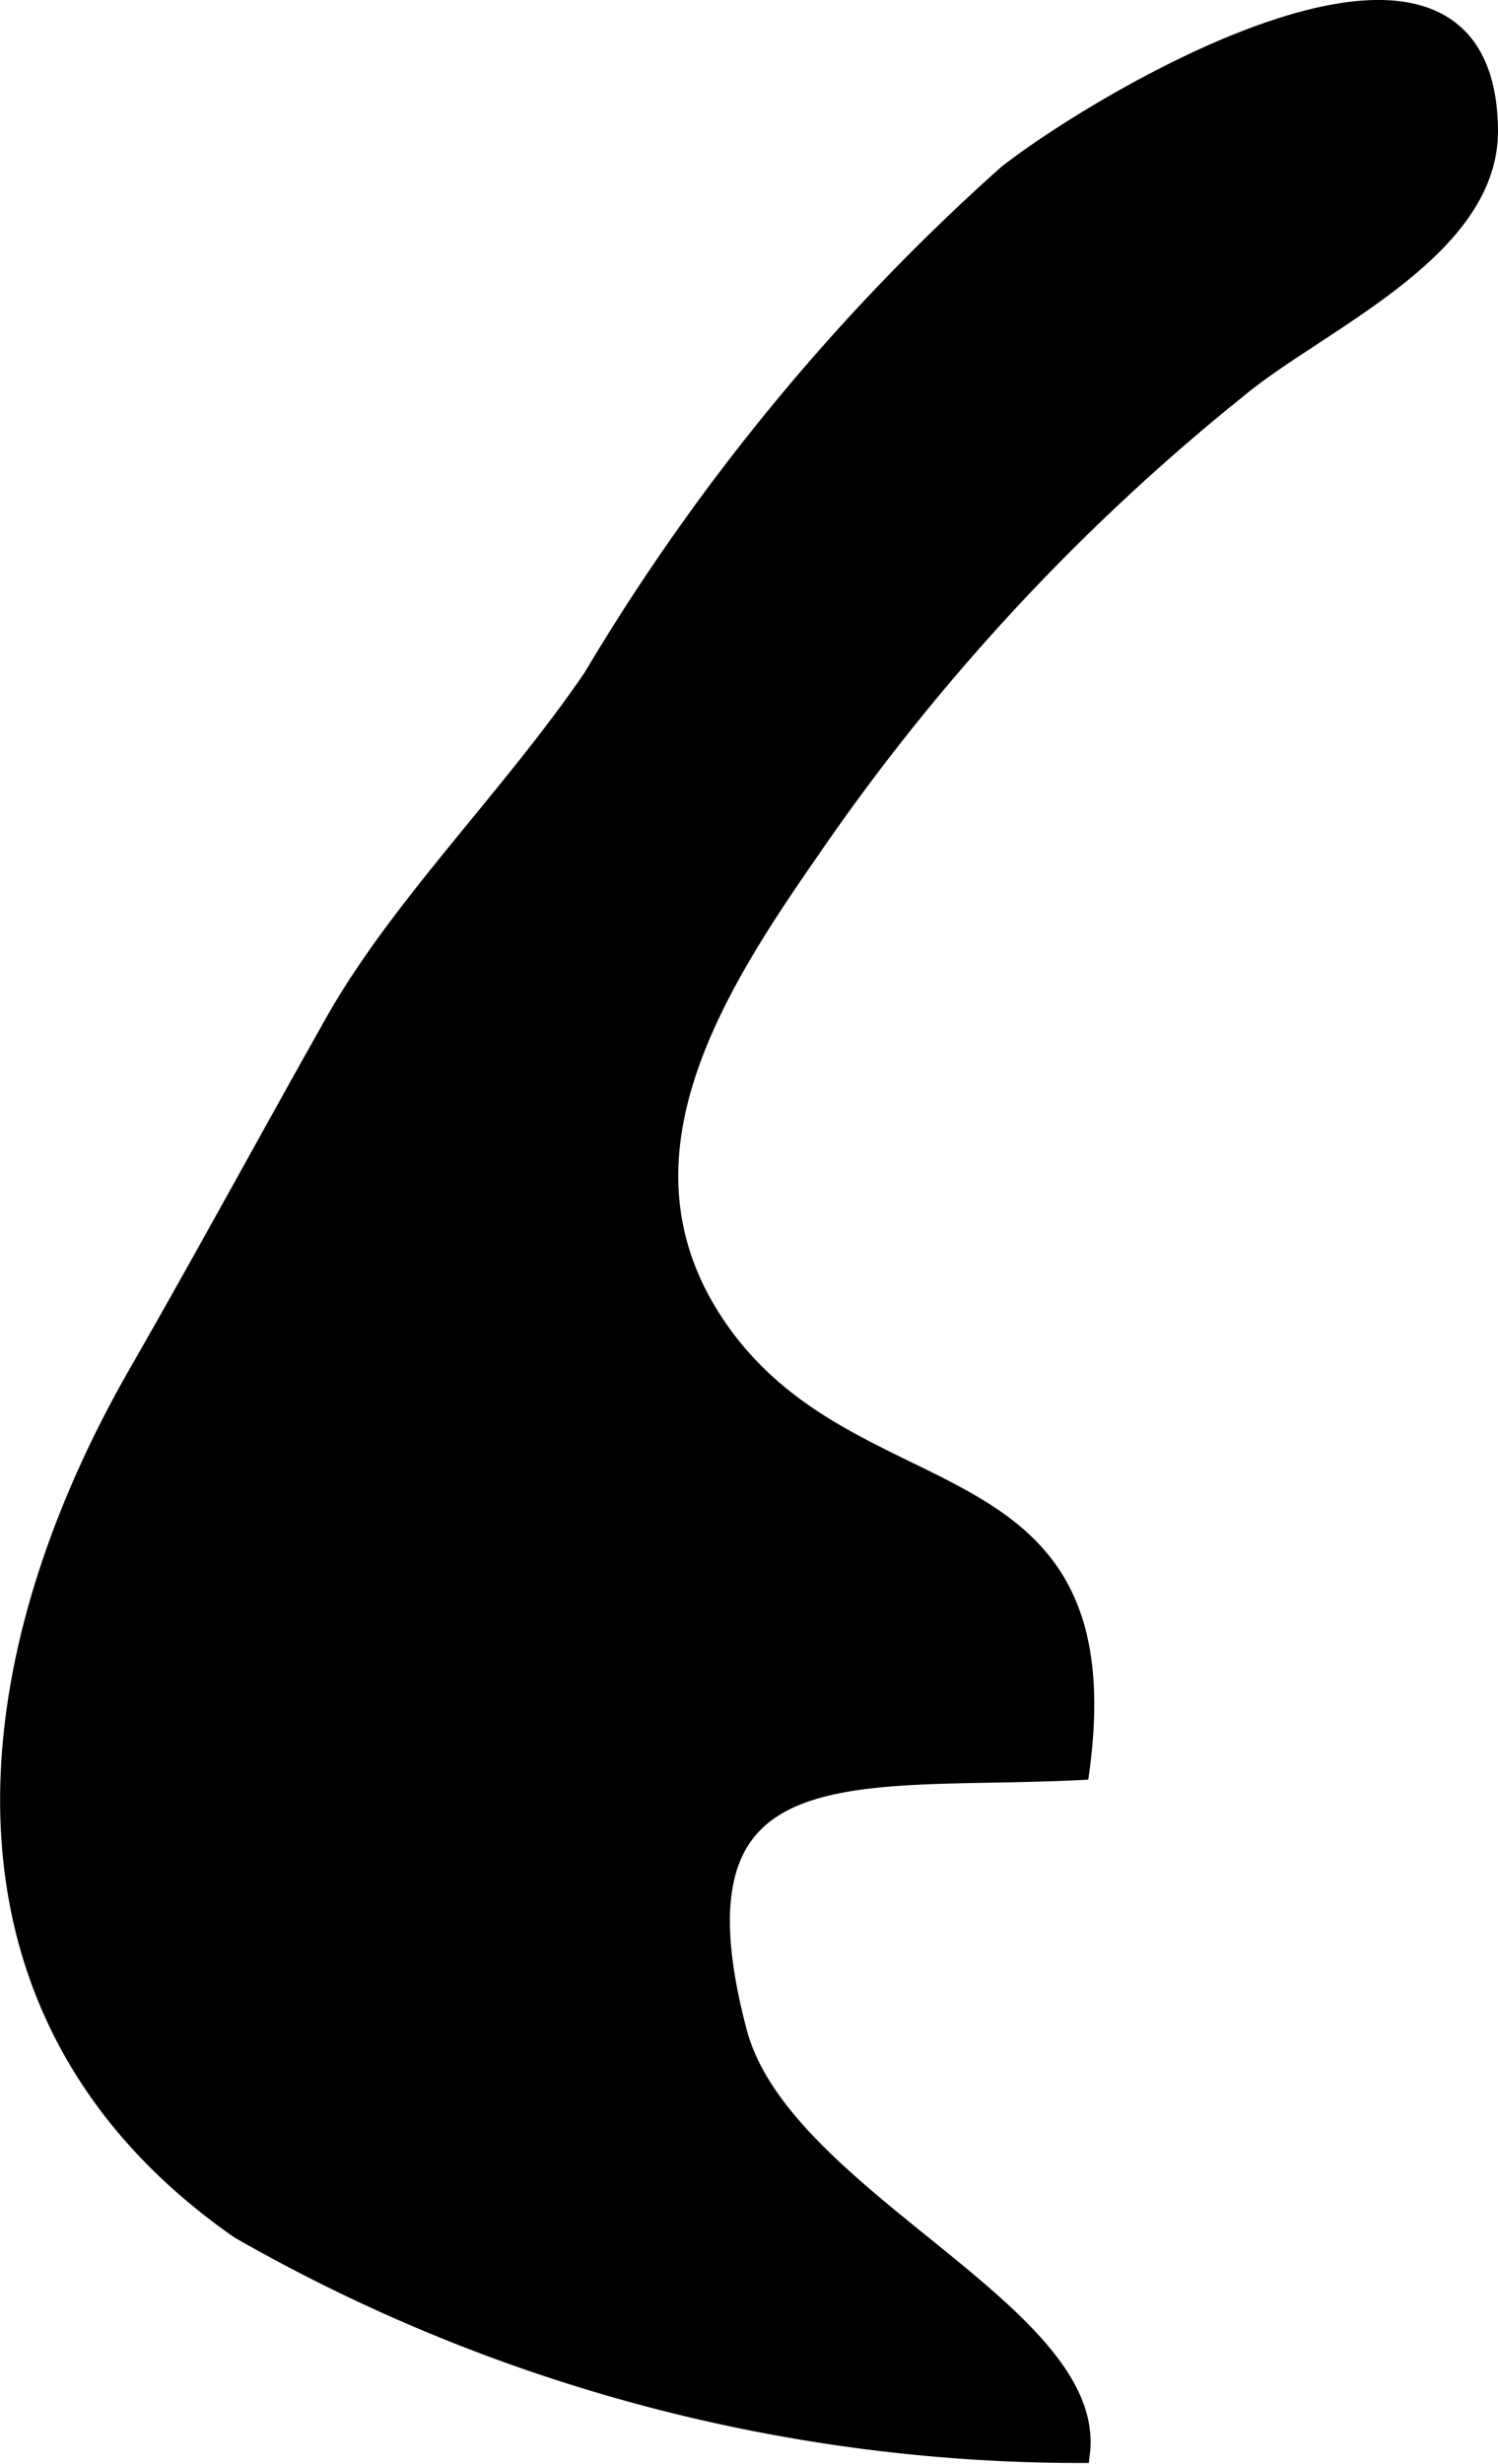
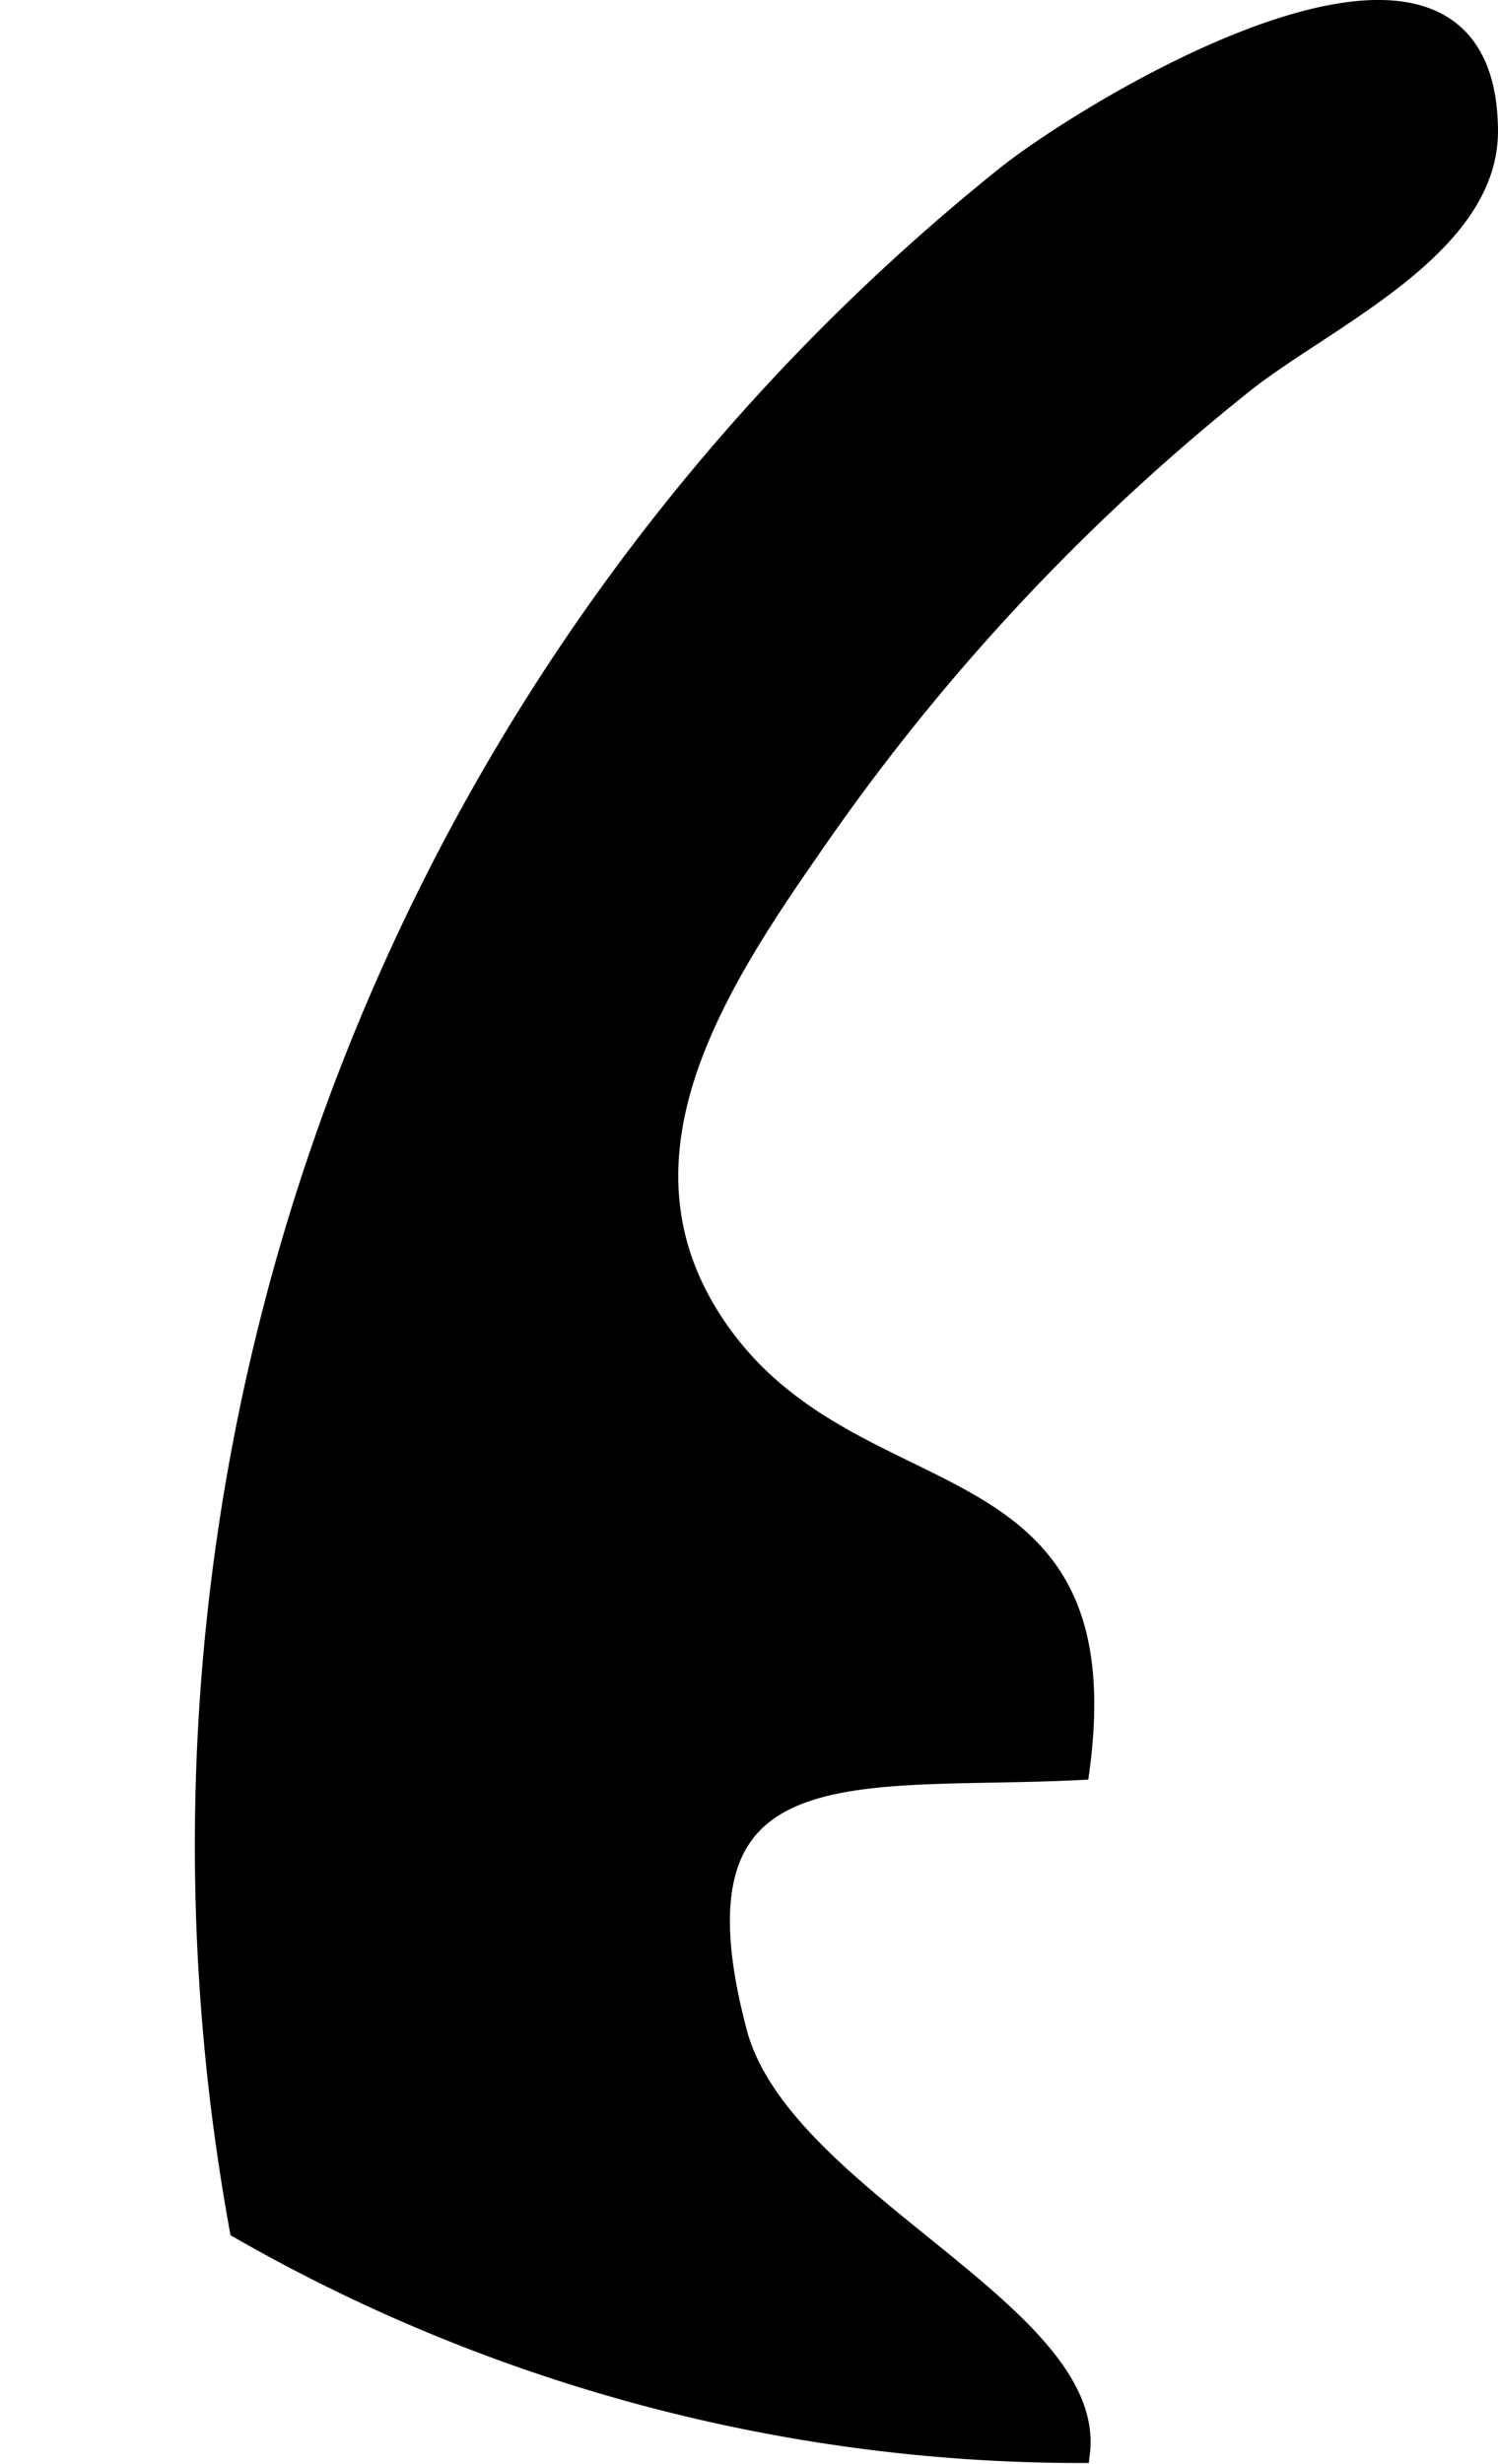
<svg xmlns="http://www.w3.org/2000/svg" version="1.1" width="3.83mm" height="6.298mm" viewBox="0 0 10.856 17.852">
  <defs>
    <style type="text/css">
      .a {
        stroke: #000;
        stroke-miterlimit: 10;
        stroke-width: 0.15px;
      }
    </style>
  </defs>
-   <path class="a" d="M10.781.94c.01.859-1.205,1.375-1.793,1.853a15.596,15.596,0,0,0-3.122,3.364c-.735,1.055-1.506,2.296-.647,3.502.997,1.395,2.916.829,2.602,3.163-1.605.081-3.045-.223-2.482,1.903.32,1.211,2.606,2.032,2.485,3.045a12.271,12.271,0,0,1-6.086-1.623c-2.207-1.538-1.965-4.047-.73-6.198.493-.859.957-1.716,1.414-2.526.48-.855,1.278-1.631,1.878-2.51A15.497,15.497,0,0,1,7.303,1.268C7.975.74,10.761-.933,10.781.94Z" />
+   <path class="a" d="M10.781.94c.01.859-1.205,1.375-1.793,1.853a15.596,15.596,0,0,0-3.122,3.364c-.735,1.055-1.506,2.296-.647,3.502.997,1.395,2.916.829,2.602,3.163-1.605.081-3.045-.223-2.482,1.903.32,1.211,2.606,2.032,2.485,3.045a12.271,12.271,0,0,1-6.086-1.623A15.497,15.497,0,0,1,7.303,1.268C7.975.74,10.761-.933,10.781.94Z" />
</svg>